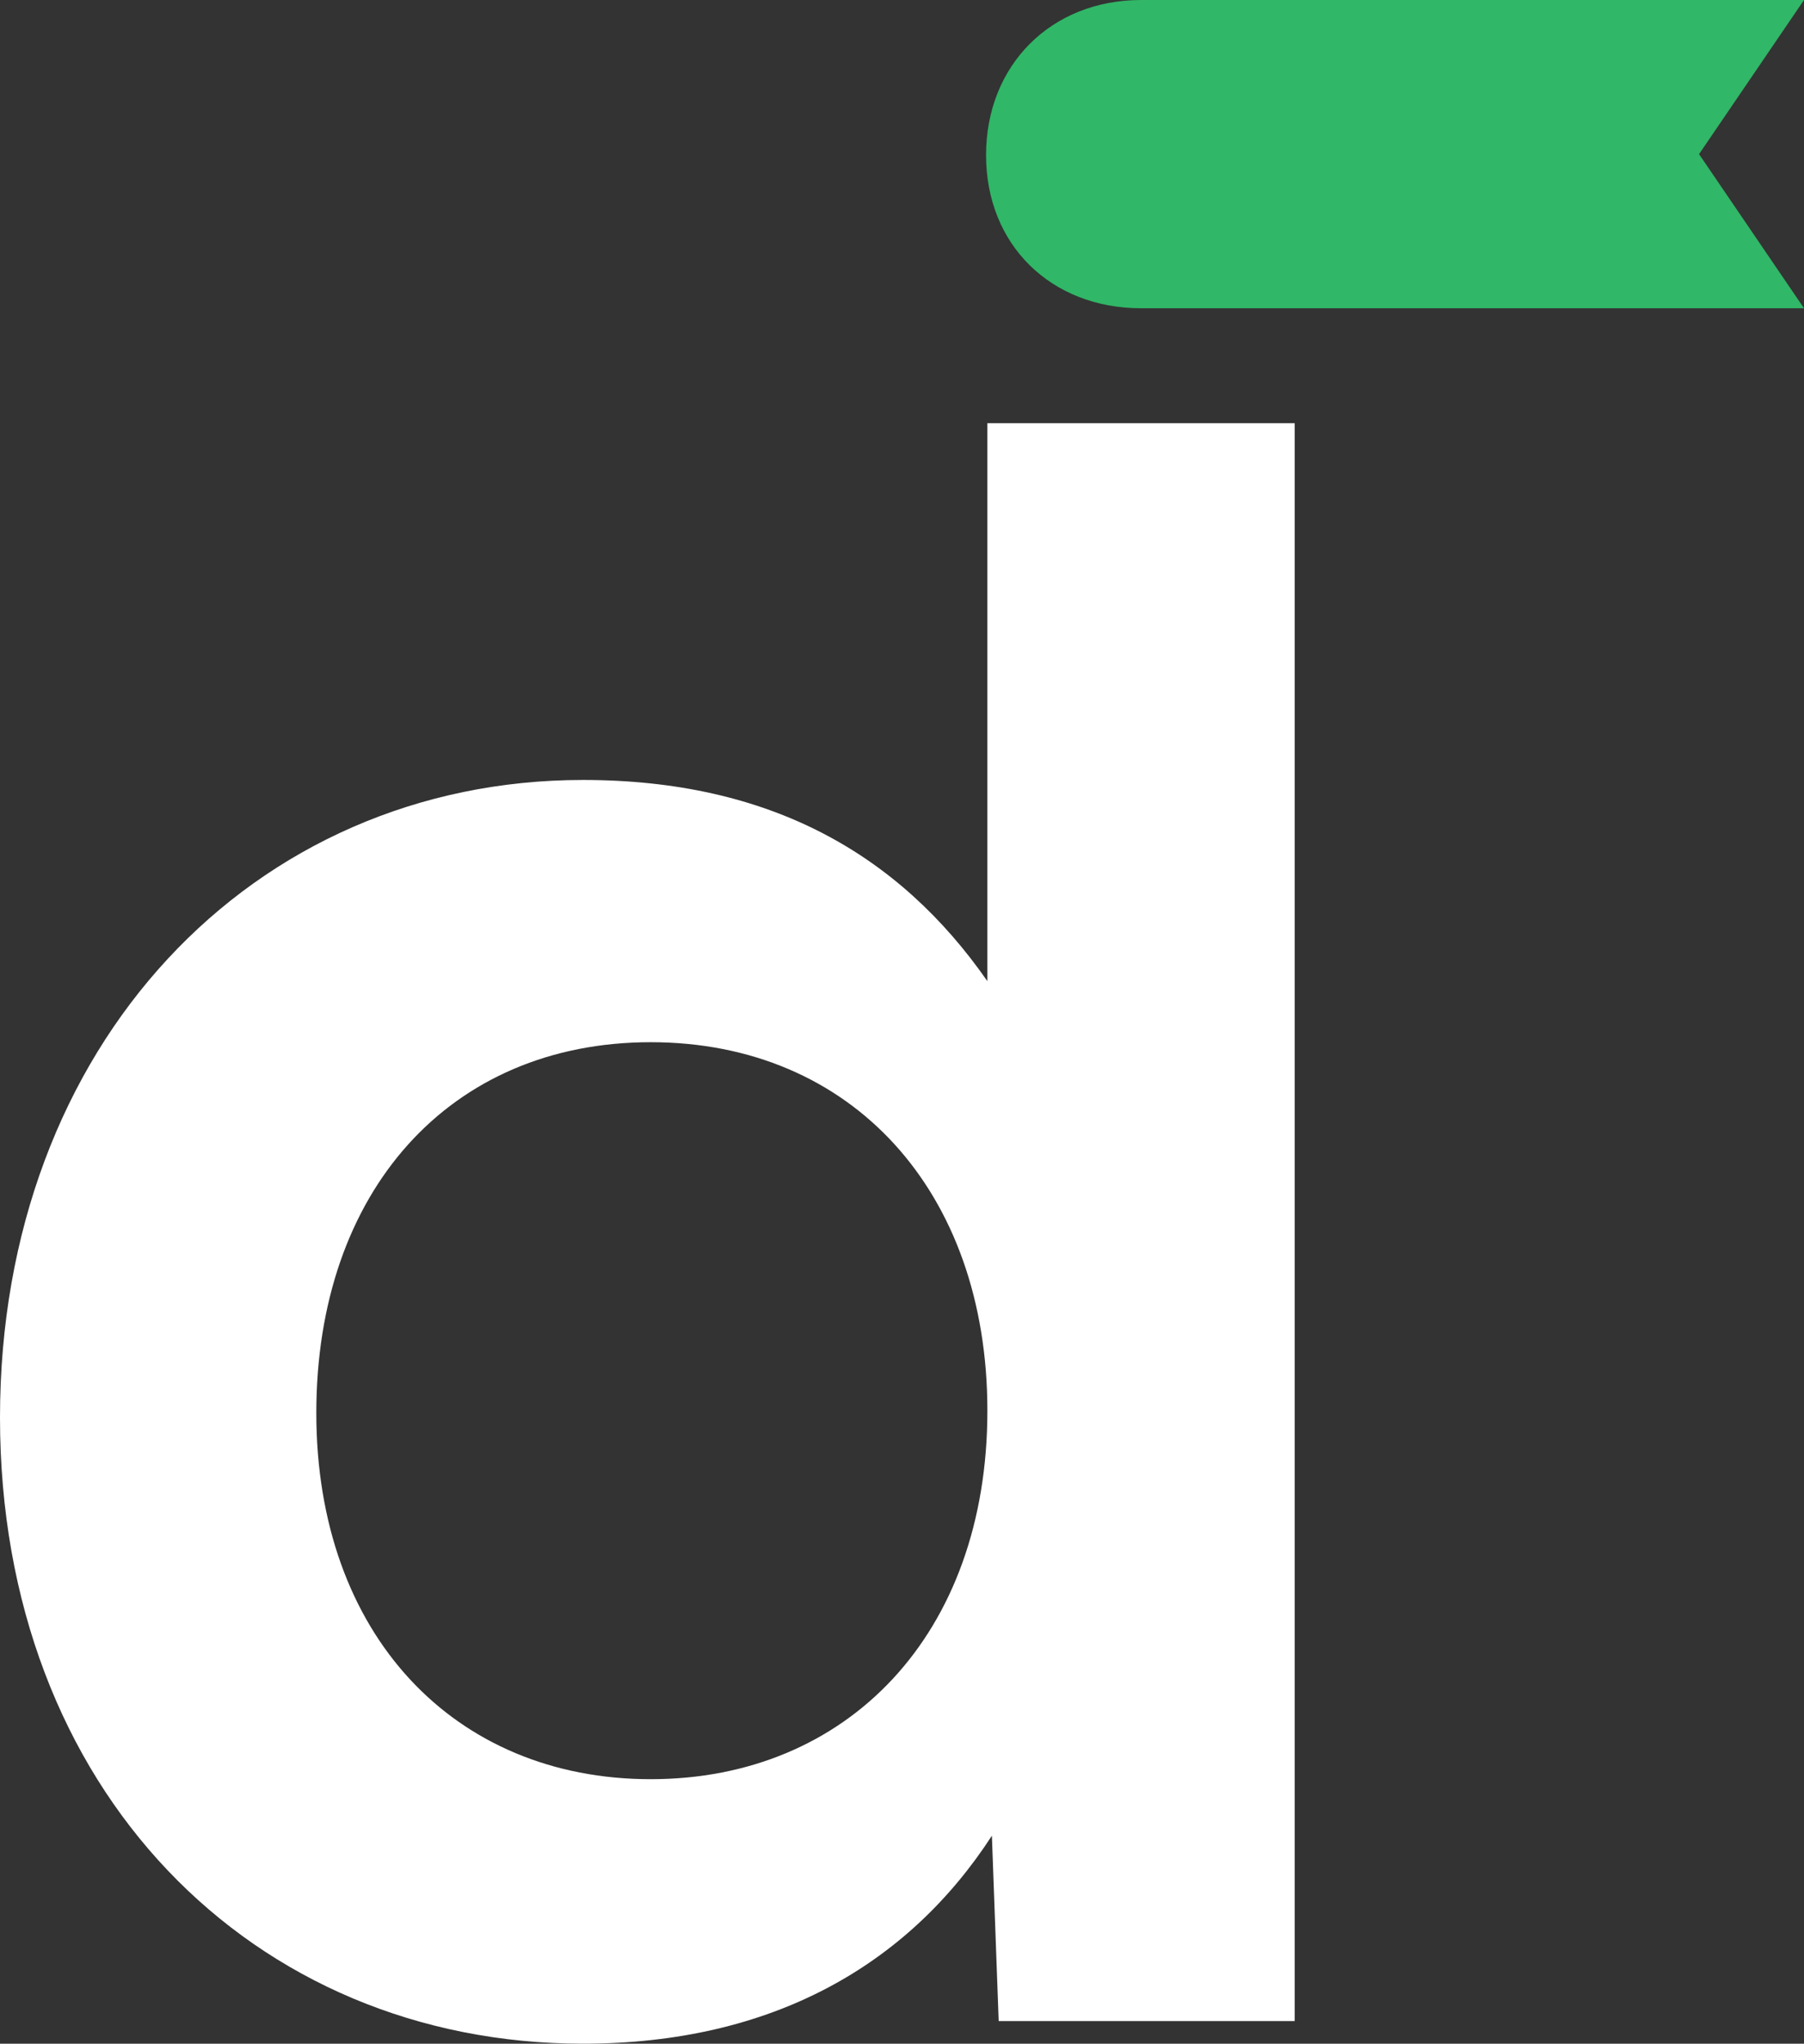
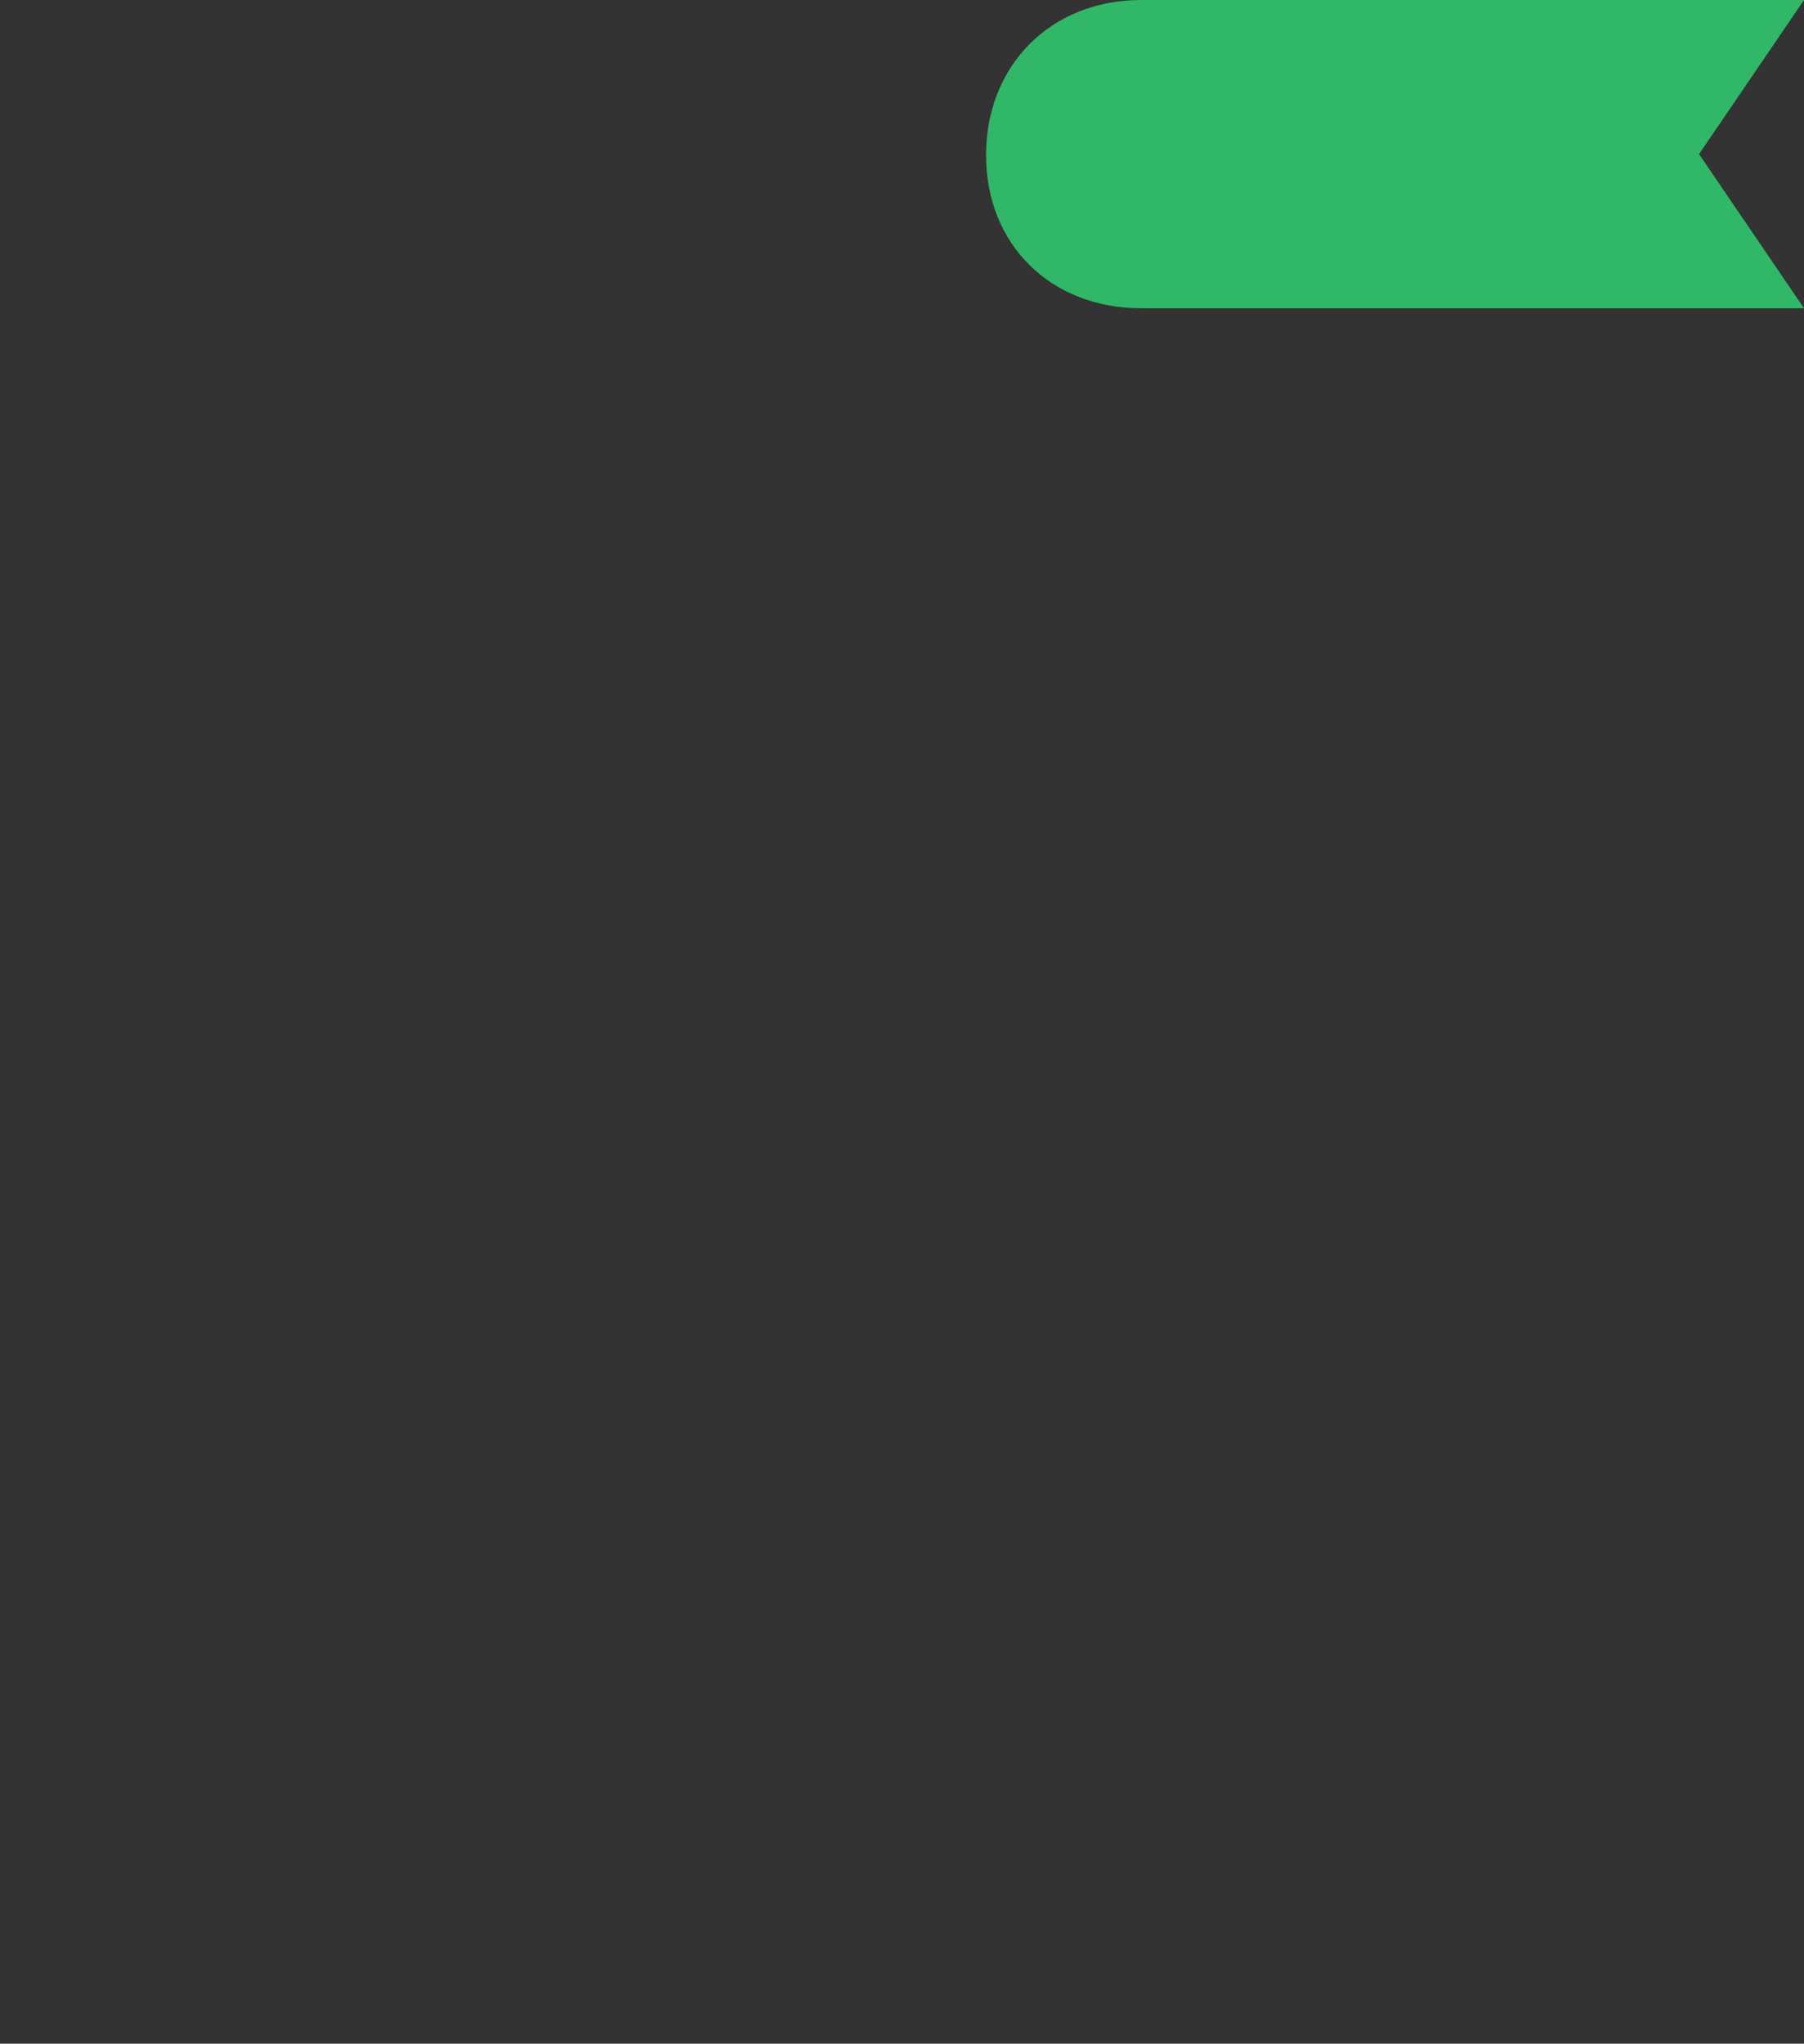
<svg xmlns="http://www.w3.org/2000/svg" id="Capa_1" viewBox="0 0 1305.78 1478.44">
  <rect x="0" y="0" width="1305.78" height="1478.44" fill="#333333" stroke="none" />
  <defs>
    <style>
      .cls-1 {
        fill: #fff;
      }

      .cls-2 {
        fill: #30b767;
      }
    </style>
  </defs>
-   <path class="cls-1" d="M937.11,306.16v1155.93h-214.24l-4.91-134.11c-60.51,93.22-158.64,150.46-296.01,150.46C183.17,1478.44,0,1295.28,0,1025.43s183.17-461.19,421.95-461.19c135.74,0,228.96,53.97,292.74,145.55v-403.63h222.42ZM937.11,1462.09h-214.24l-4.91-134.11c-60.51,93.22-158.64,150.46-296.01,150.46C183.17,1478.44,0,1295.28,0,1025.43s183.17-461.19,421.95-461.19c135.74,0,228.96,53.97,292.74,145.55M714.69,1020.52c0-158.64-98.13-266.57-243.68-266.57s-242.05,107.94-242.05,268.21,99.76,264.94,242.05,264.94,243.68-104.67,243.68-266.58ZM714.69,1020.52c0-158.64-98.13-266.57-243.68-266.57s-242.05,107.94-242.05,268.21,99.76,264.94,242.05,264.94,243.68-104.67,243.68-266.58Z" />
  <path class="cls-2" d="M825.95,0h479.83l-75.96,111.5,75.96,111.5h-479.83,0c-65.05,0-112.22-45.73-112.22-110.77S760.74,0,825.95,0Z" />
</svg>